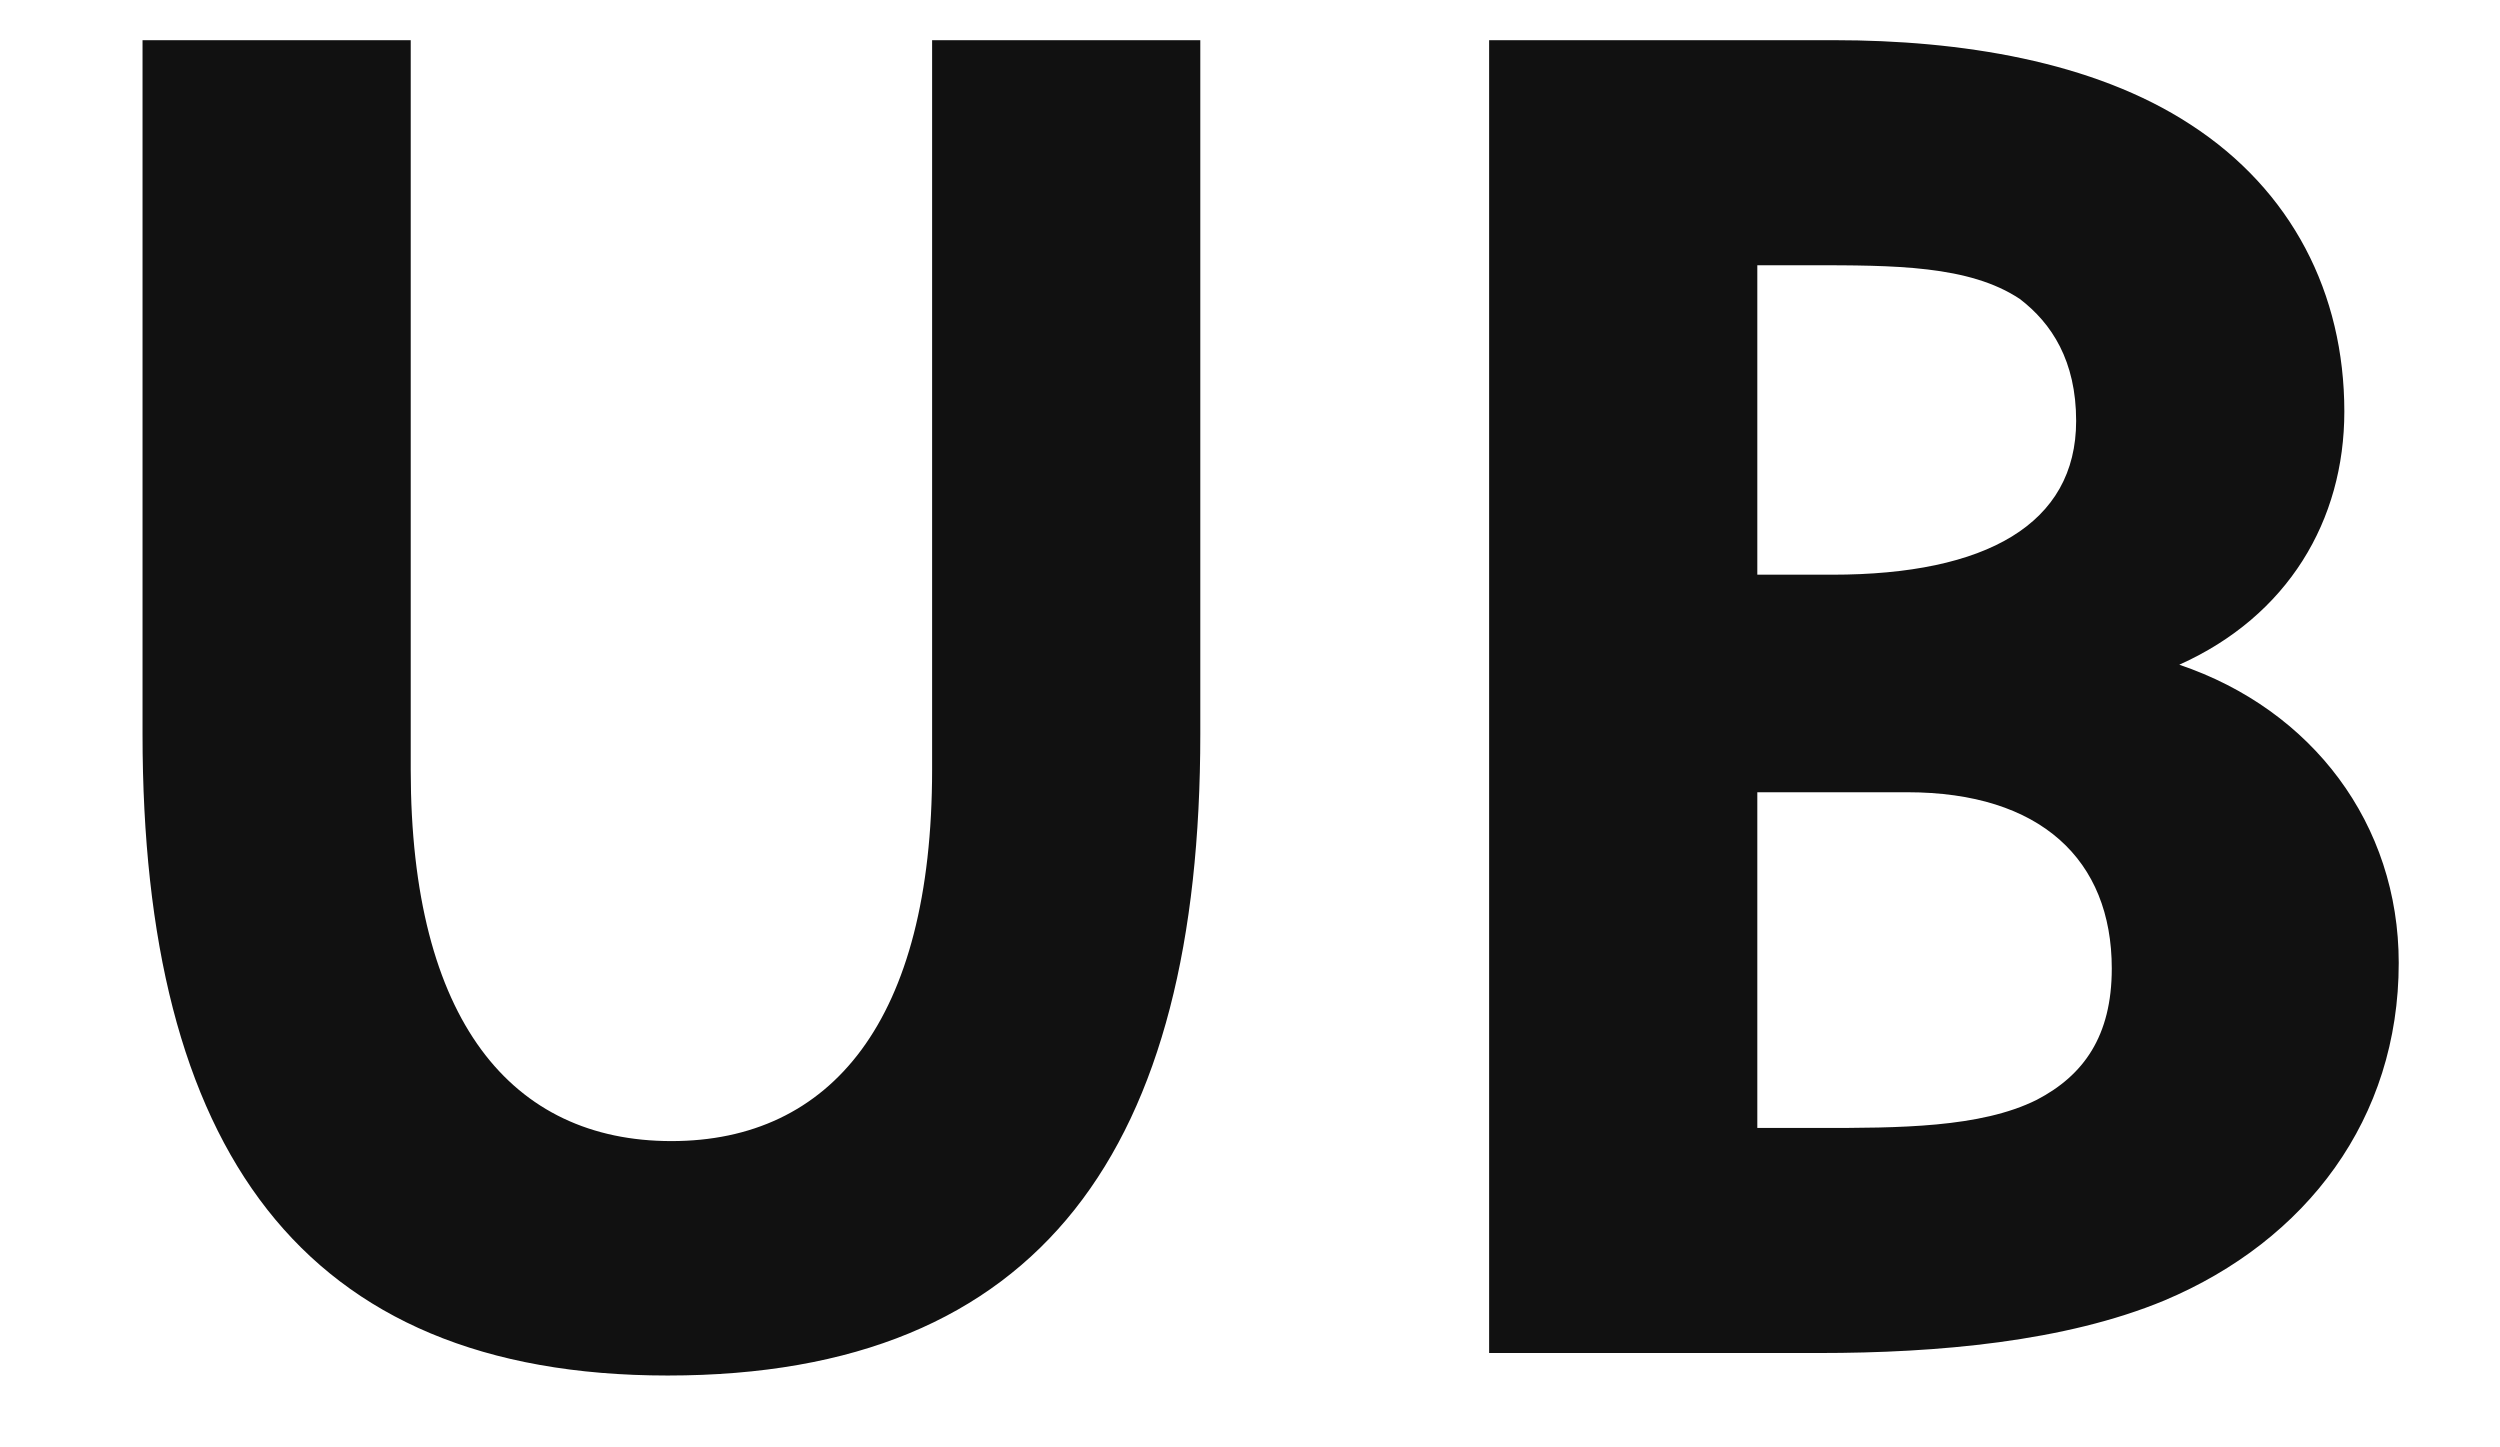
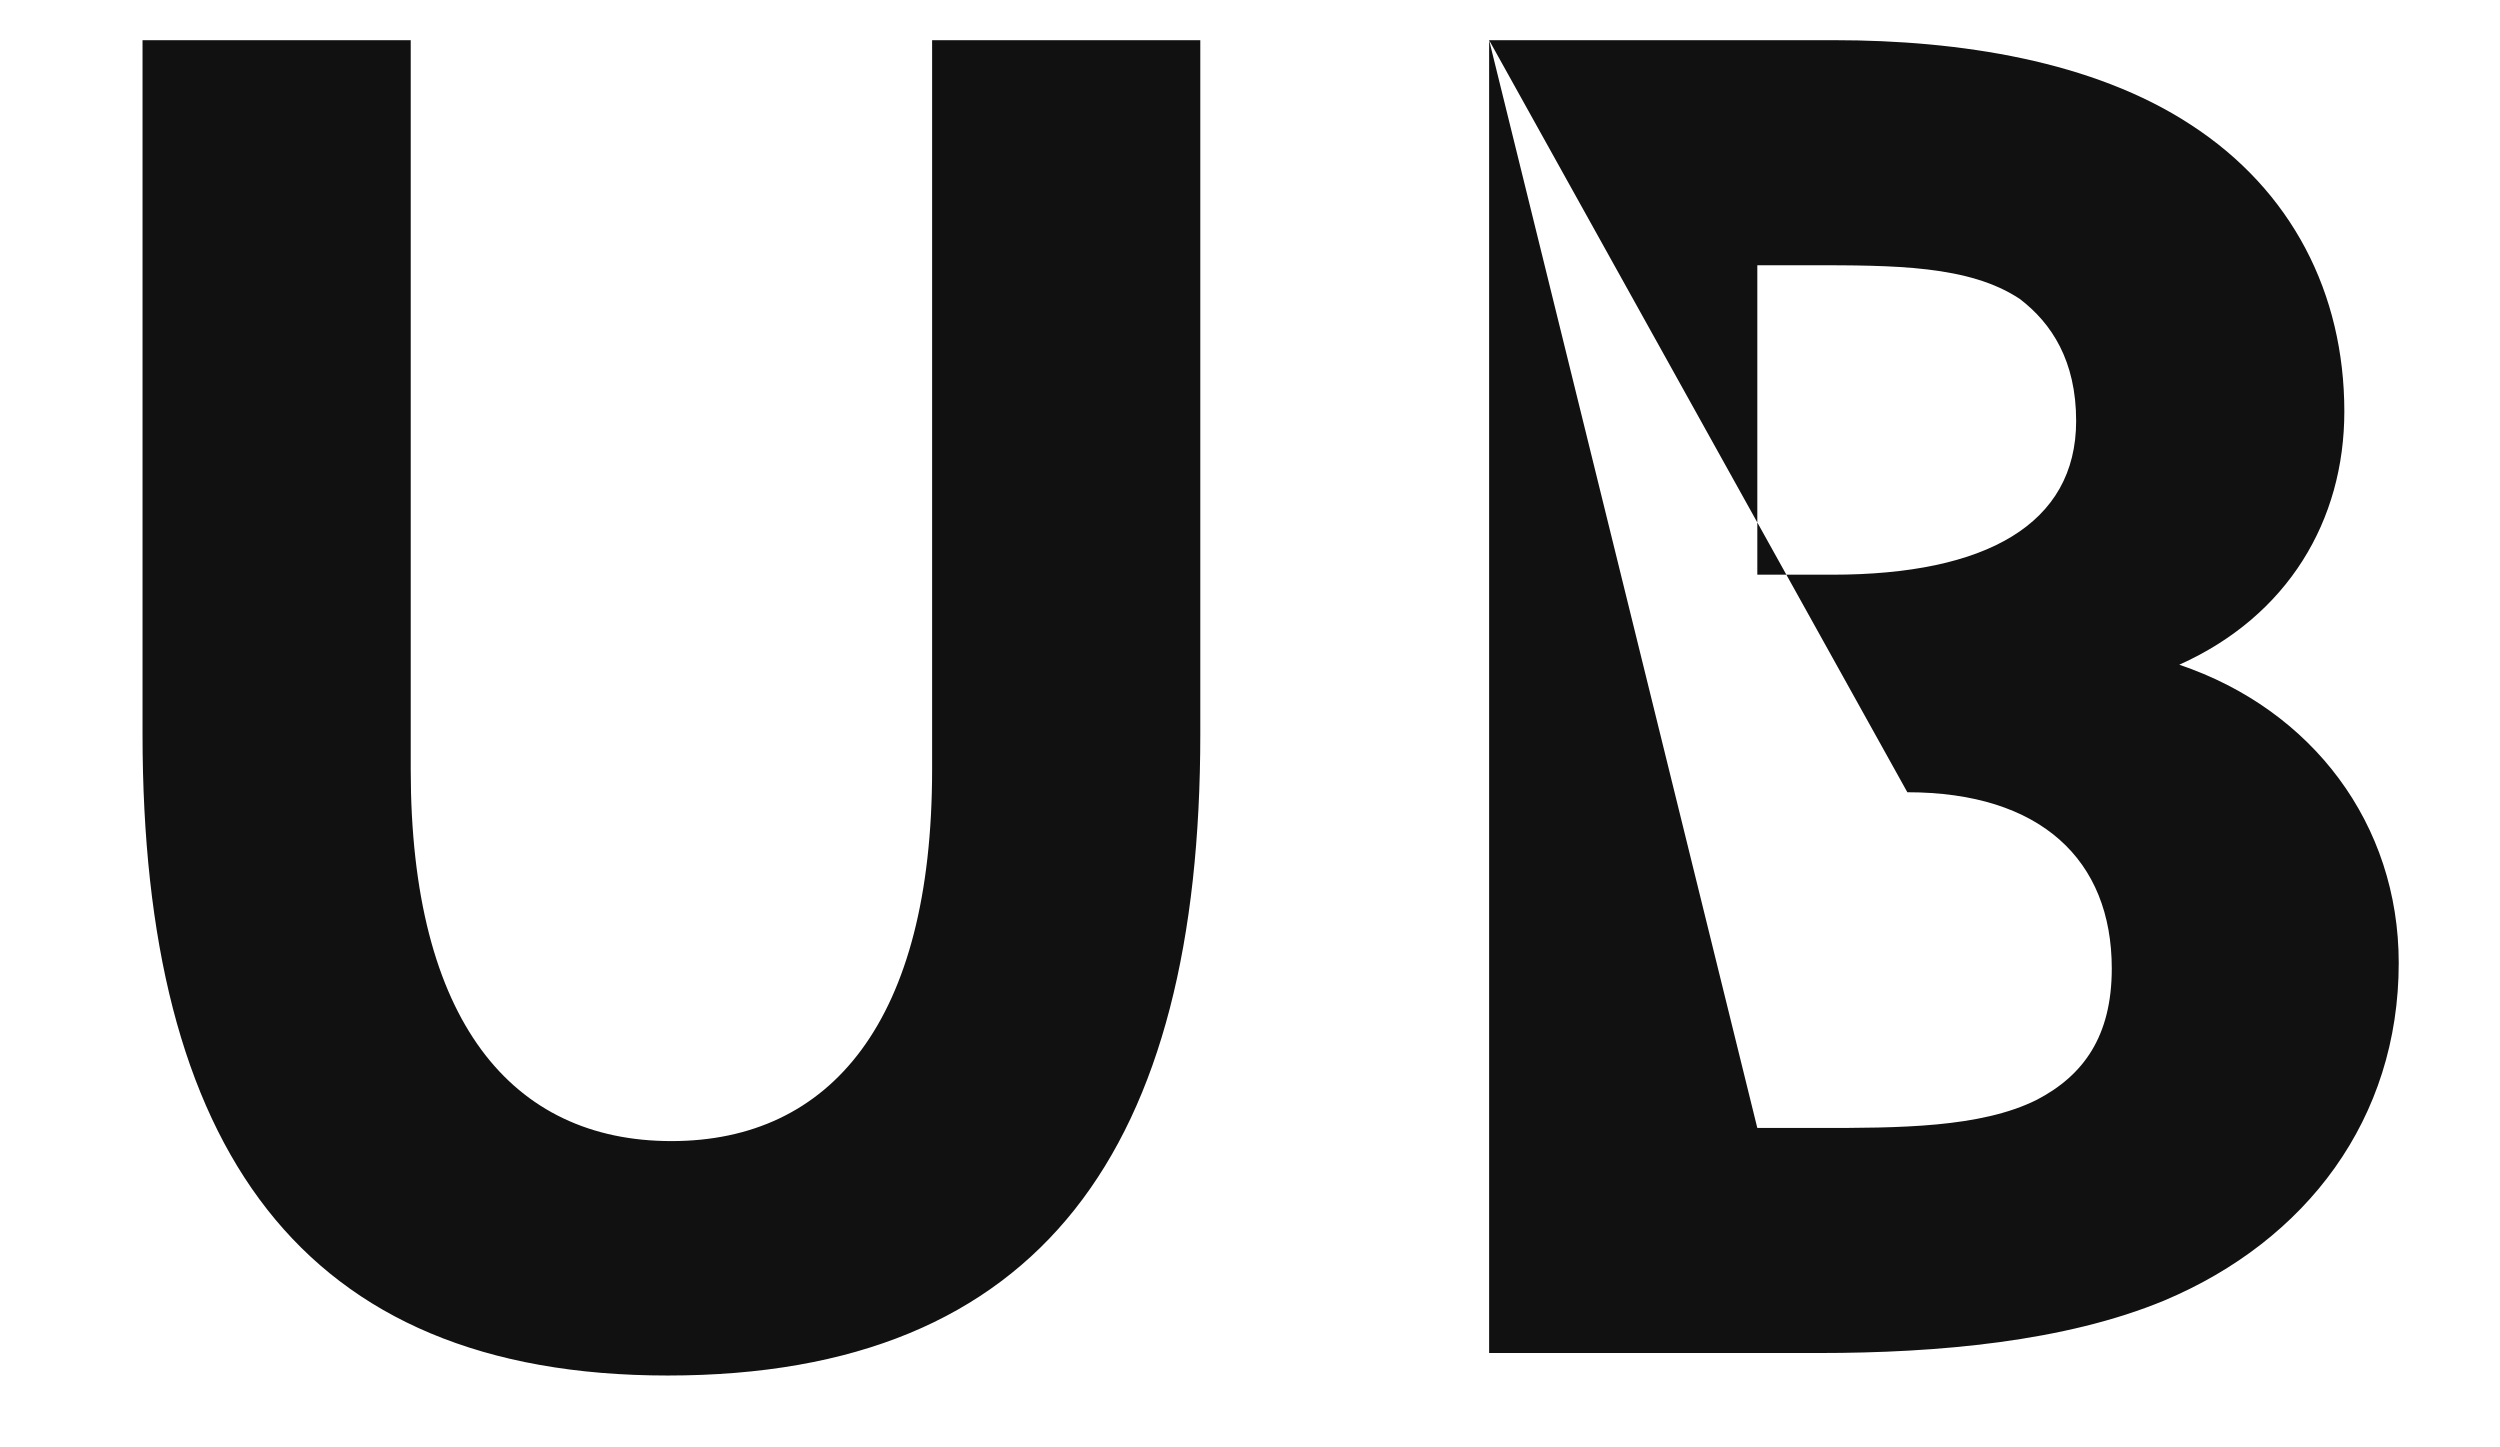
<svg xmlns="http://www.w3.org/2000/svg" width="93.31" height="54">
-   <path fill="#111111" d="M44.80 1.50L34.79 1.50L34.79 28.73C34.79 38.11 31.01 42.59 25.06 42.59C19.11 42.59 15.33 38.11 15.33 28.73L15.33 1.50L5.32 1.50L5.32 27.40C5.32 42.80 11.20 51.34 24.92 51.34C38.92 51.34 44.80 42.80 44.80 27.40ZM55.58 1.50L55.58 50.50L67.90 50.50C72.31 50.50 77.07 50.08 80.78 48.54C86.10 46.30 89.53 41.75 89.53 35.94C89.53 30.76 86.31 26.49 81.34 24.81C85.40 22.99 87.50 19.42 87.50 15.36C87.50 10.95 85.54 7.10 81.76 4.65C78.12 2.27 73.15 1.50 68.46 1.50ZM65.59 29.57L71.19 29.57C76.16 29.57 78.82 32.09 78.82 36.15C78.82 38.67 77.77 40.14 76.02 41.05C73.92 42.10 70.84 42.10 67.90 42.10L65.59 42.10ZM65.59 9.90L67.55 9.90C70.70 9.90 73.50 9.90 75.39 11.16C76.58 12.07 77.49 13.47 77.49 15.71C77.49 19.56 74.13 21.45 68.39 21.45L65.59 21.45Z" />
+   <path fill="#111111" d="M44.80 1.50L34.79 1.50L34.79 28.73C34.79 38.11 31.01 42.59 25.06 42.59C19.11 42.59 15.33 38.11 15.33 28.73L15.33 1.50L5.32 1.50L5.32 27.40C5.32 42.80 11.20 51.34 24.92 51.34C38.92 51.34 44.80 42.80 44.80 27.40ZM55.58 1.50L55.58 50.50L67.90 50.50C72.31 50.50 77.07 50.08 80.78 48.54C86.10 46.30 89.53 41.75 89.53 35.94C89.53 30.76 86.31 26.49 81.34 24.81C85.40 22.99 87.50 19.42 87.50 15.36C87.50 10.95 85.54 7.10 81.76 4.65C78.12 2.27 73.15 1.50 68.46 1.50ZL71.19 29.57C76.16 29.57 78.82 32.09 78.82 36.15C78.82 38.67 77.77 40.14 76.02 41.05C73.92 42.10 70.84 42.10 67.90 42.10L65.59 42.10ZM65.59 9.90L67.55 9.90C70.70 9.90 73.50 9.90 75.39 11.16C76.58 12.07 77.49 13.47 77.49 15.71C77.49 19.56 74.13 21.45 68.39 21.45L65.59 21.45Z" />
</svg>